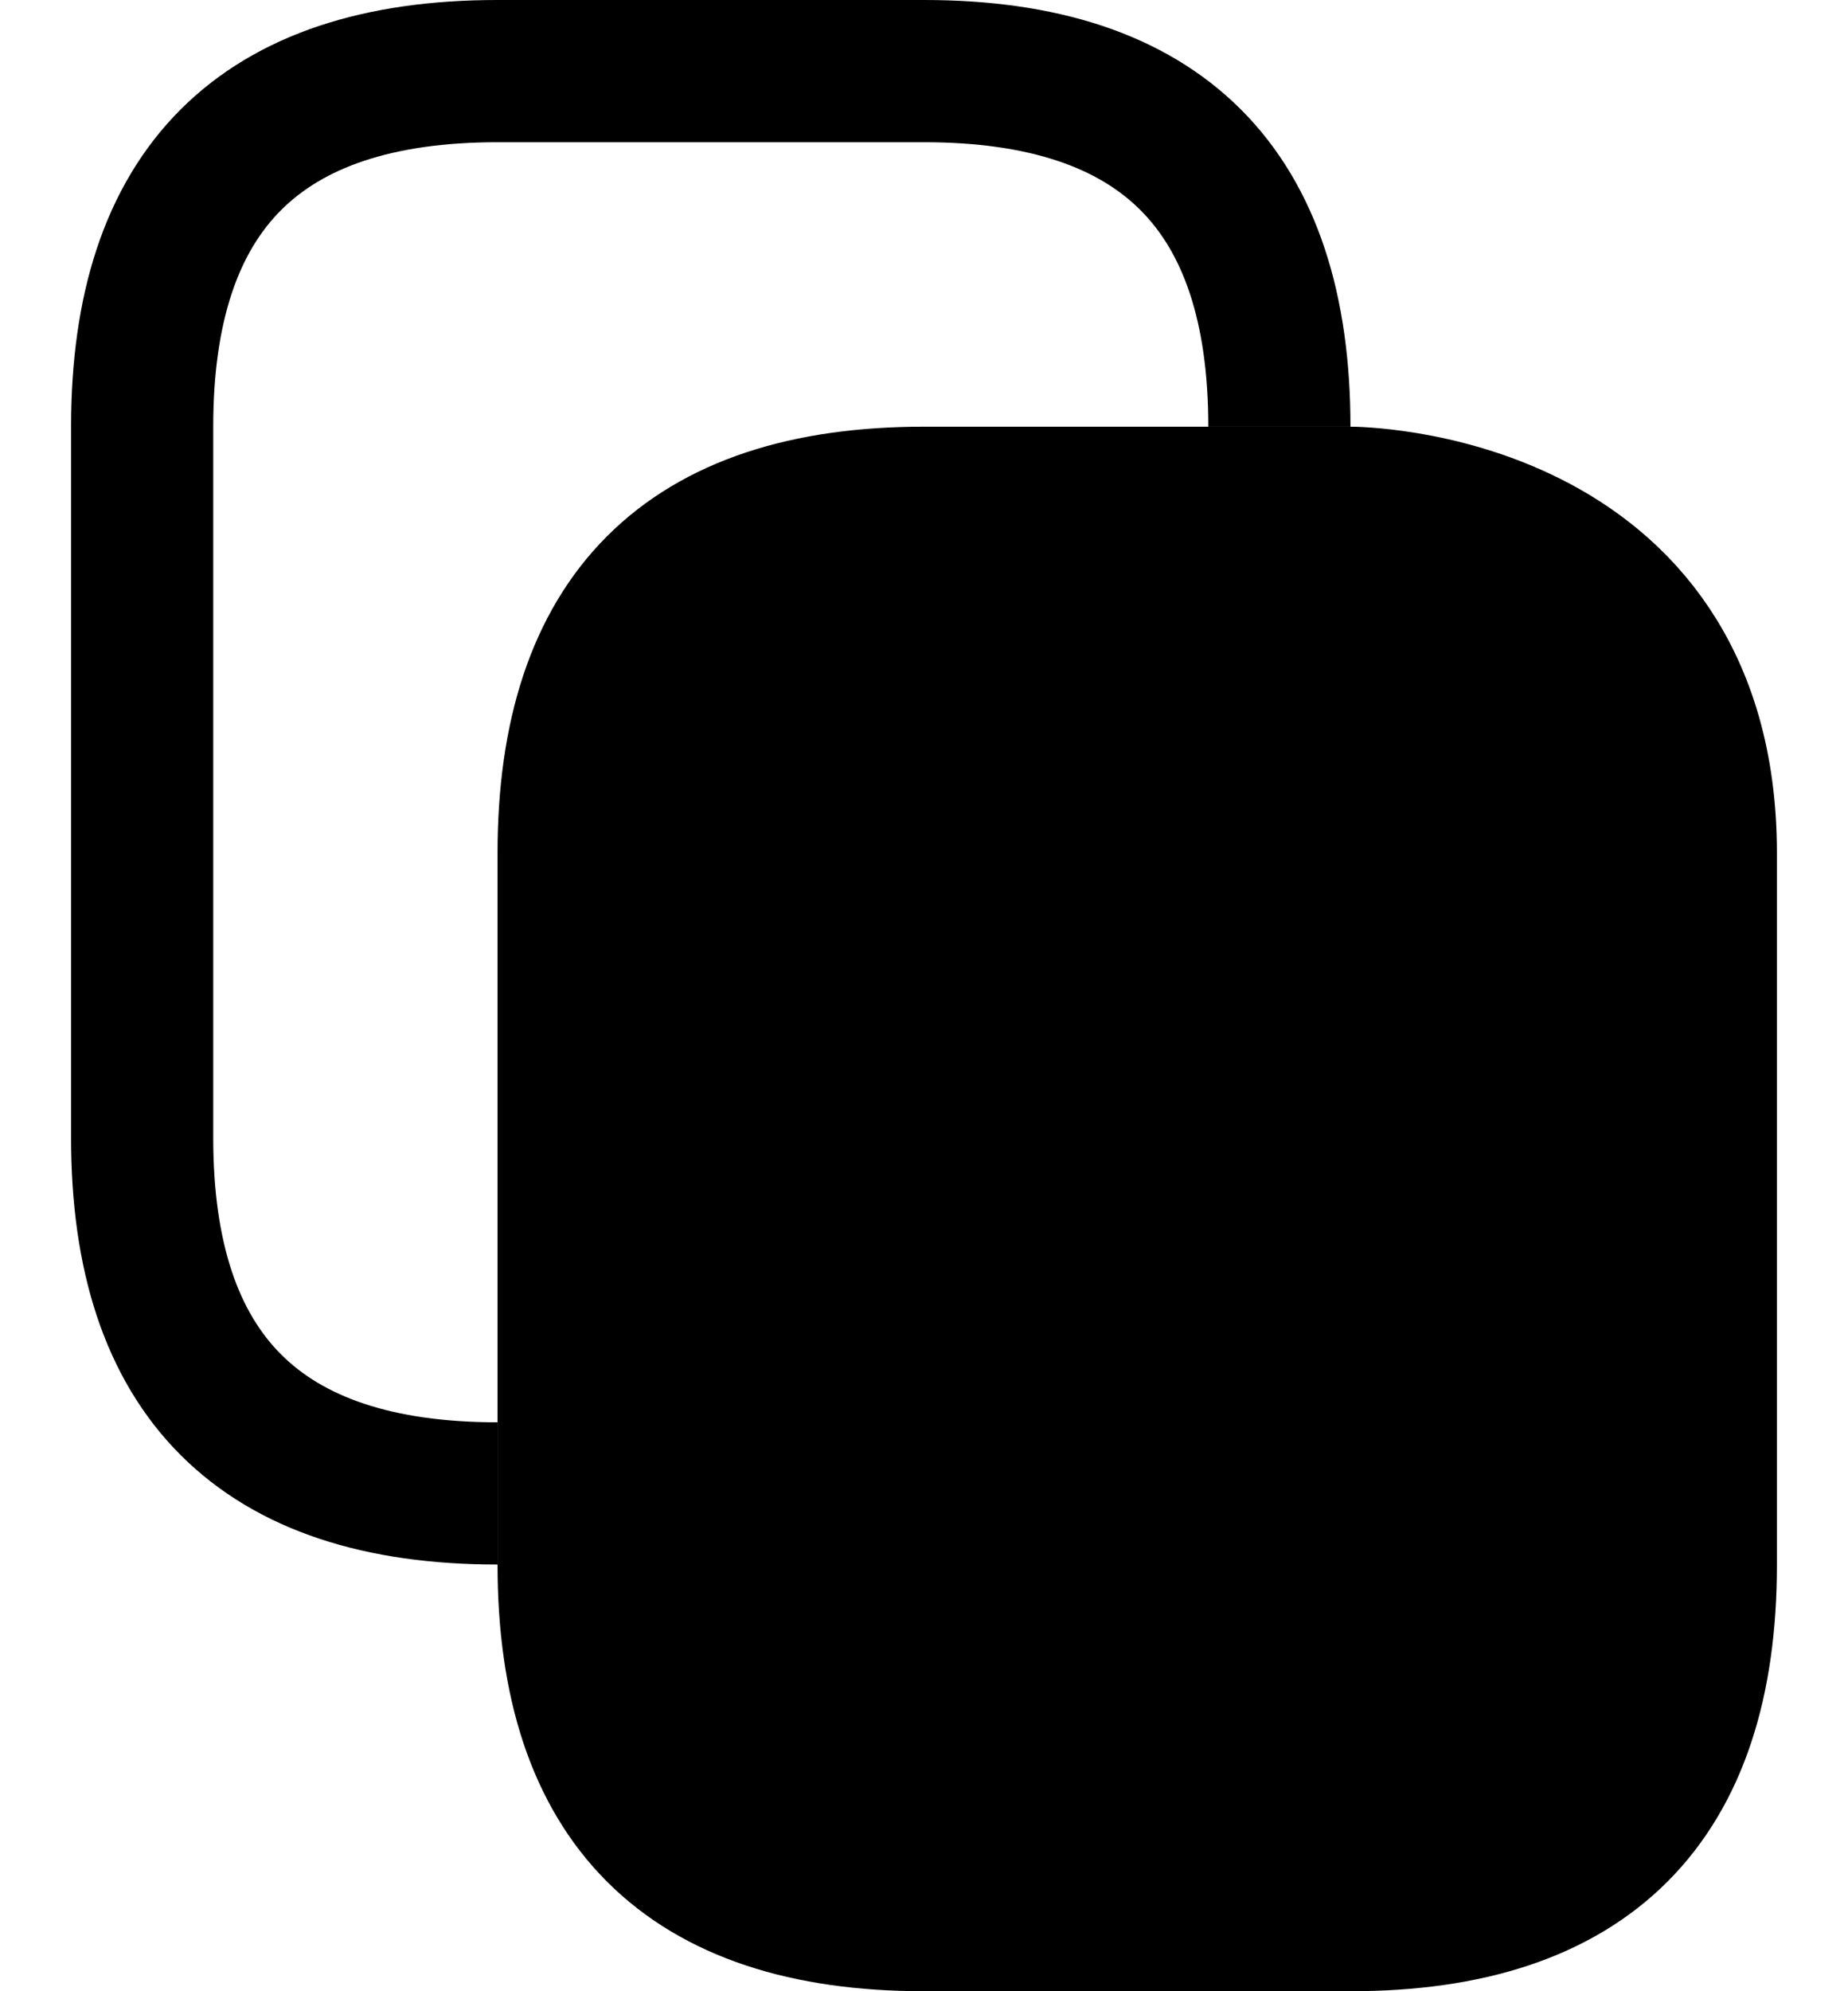
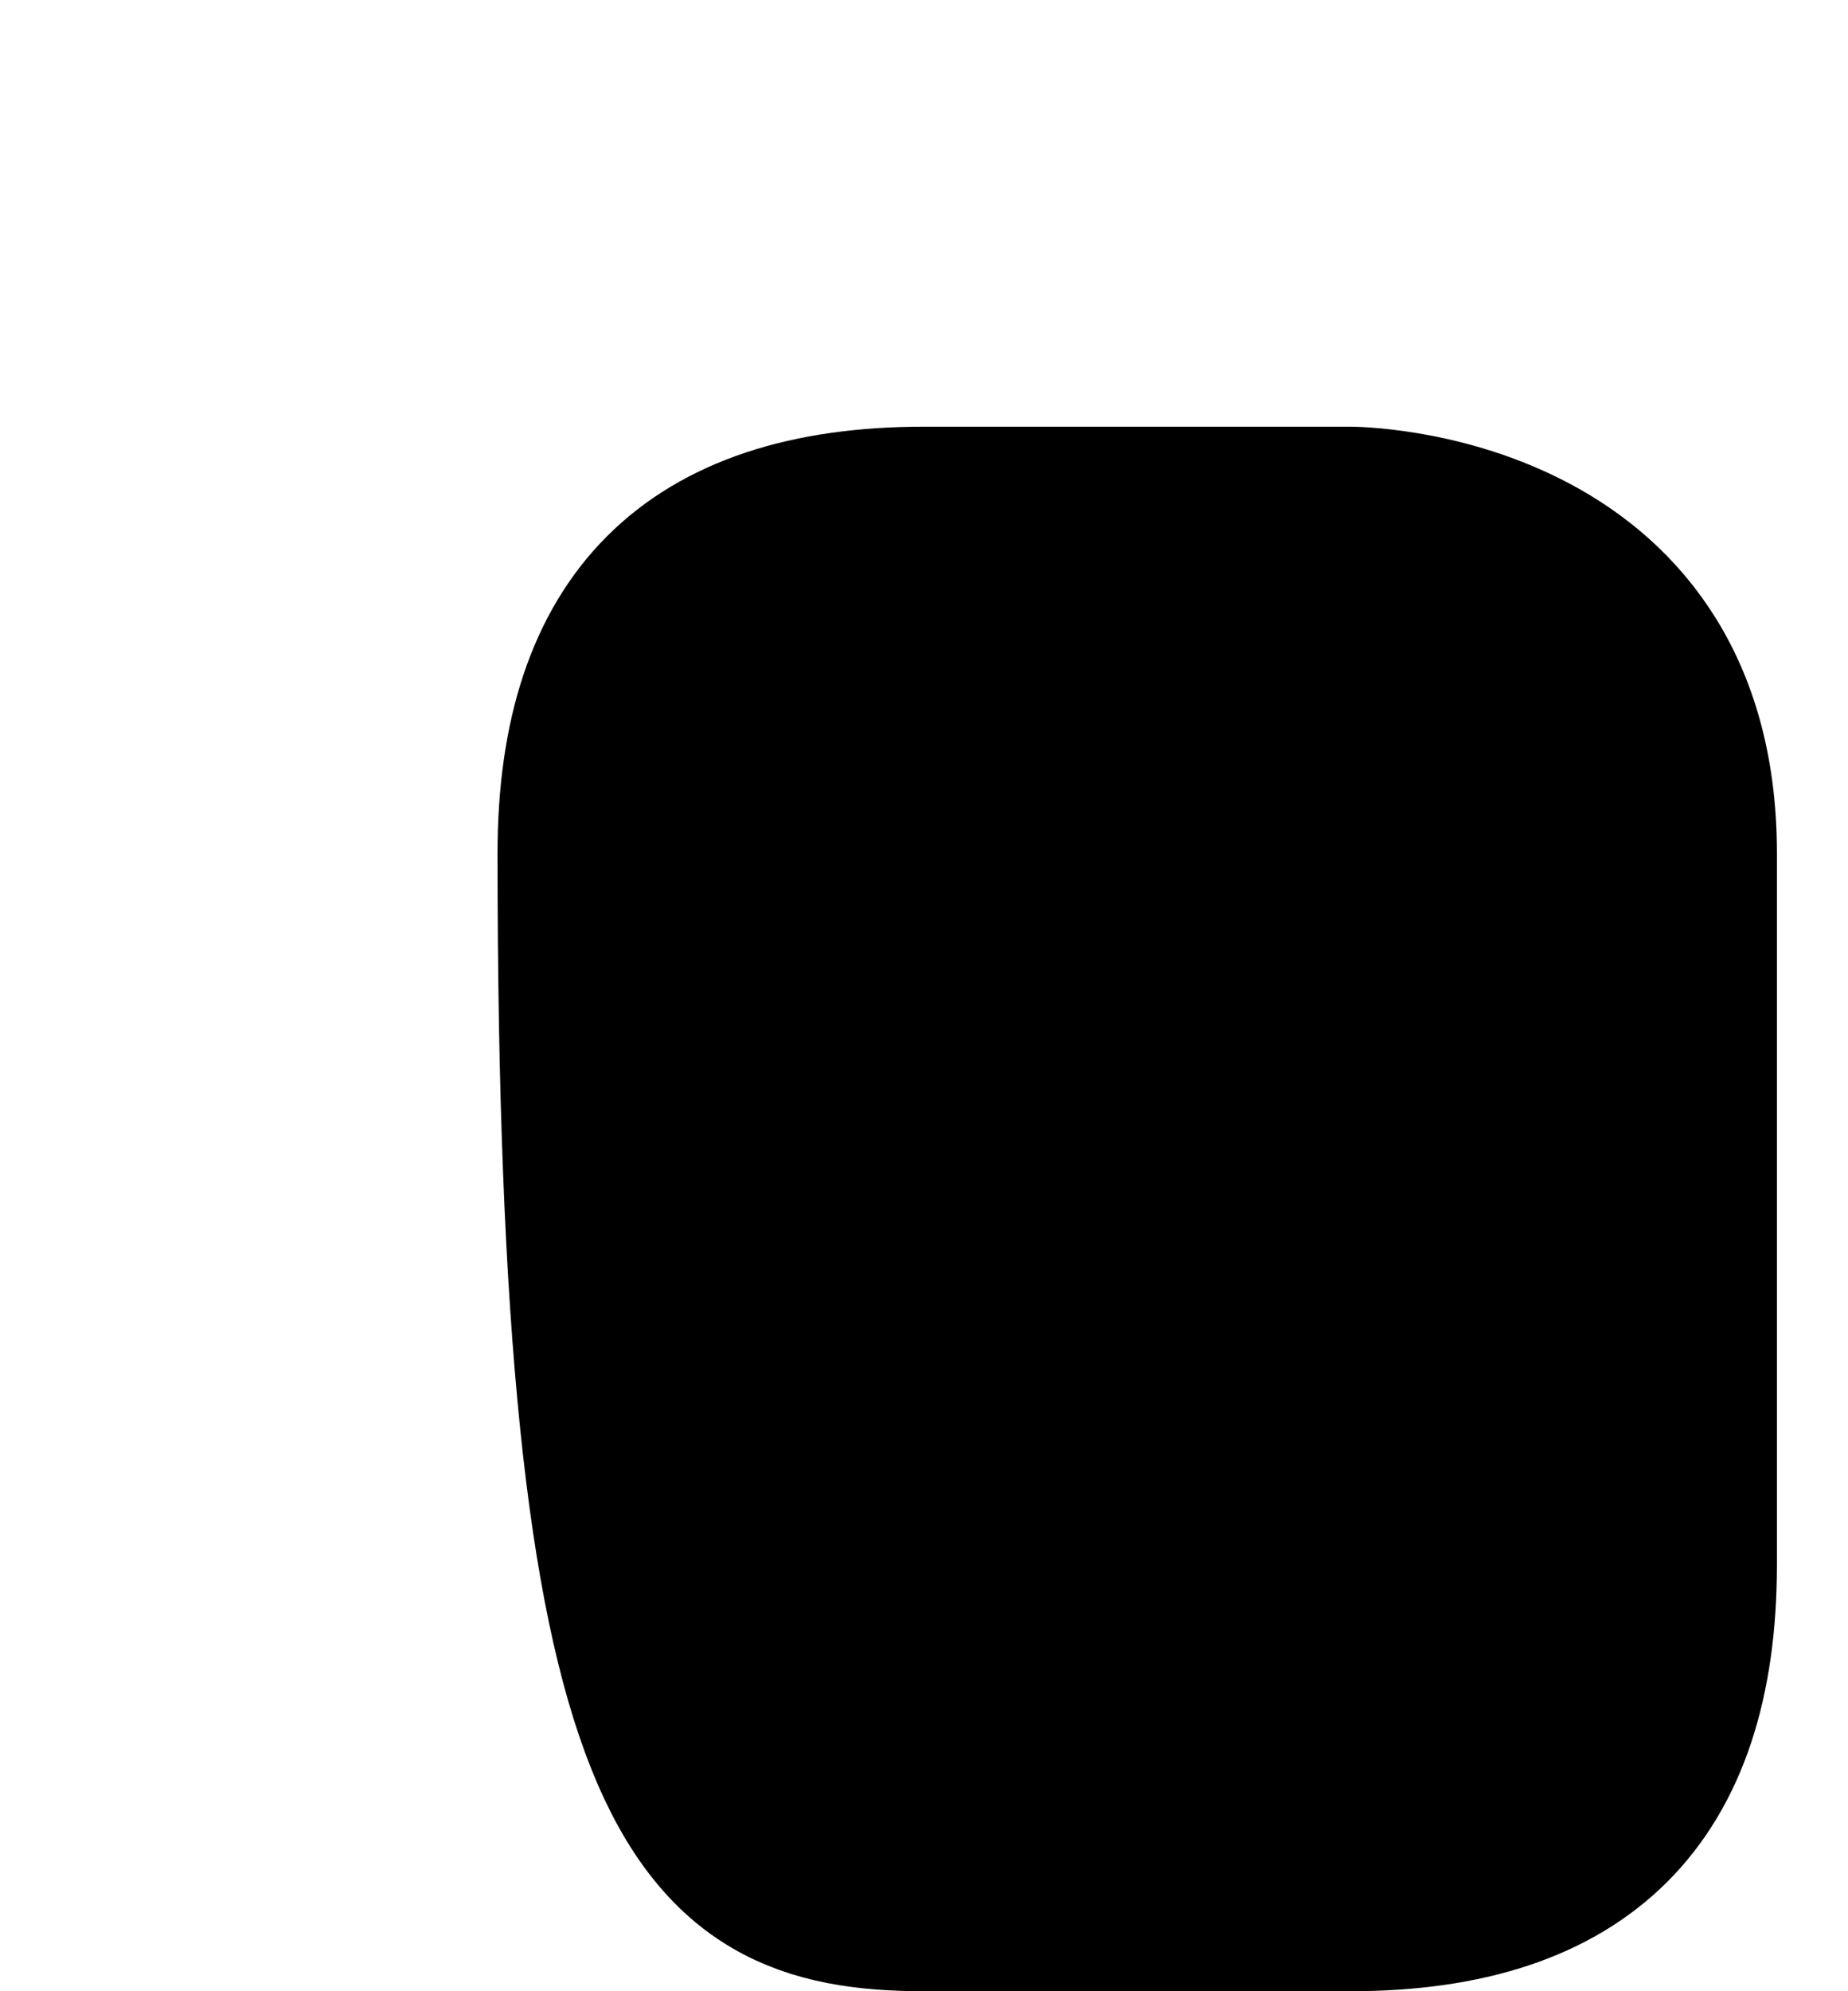
<svg xmlns="http://www.w3.org/2000/svg" id="root" version="1.1" viewBox="0 0 13 14">
-   <path fill="none" stroke="currentColor" d="M 9.0 3.0 C 9.0 1.33 8.17 0.5 6.5 0.5 C 6.17 0.5 5.17 0.5 3.5 0.5 C 1.83 0.5 1.0 1.33 1.0 3.0 C 1.0 4.67 1.0 6.33 1.0 8.0 C 1.0 9.67 1.83 10.5 3.5 10.5" />
-   <path fill="currentColor" stroke="currentColor" d="M 9.5 3.5 C 9.5 3.5 9.0 3.5 6.5 3.5 C 4.83 3.5 4.0 4.33 4.0 6.0 C 4.0 7.67 4.0 9.33 4.0 11.0 C 4.0 12.67 4.83 13.5 6.5 13.5 C 6.83 13.5 7.83 13.5 9.5 13.5 C 11.17 13.5 12.0 12.67 12.0 11.0 C 12.0 9.33 12.0 7.67 12.0 6.0 C 12.0 3.5 9.5 3.5 9.5 3.5 Z" />
+   <path fill="currentColor" stroke="currentColor" d="M 9.5 3.5 C 9.5 3.5 9.0 3.5 6.5 3.5 C 4.83 3.5 4.0 4.33 4.0 6.0 C 4.0 12.67 4.83 13.5 6.5 13.5 C 6.83 13.5 7.83 13.5 9.5 13.5 C 11.17 13.5 12.0 12.67 12.0 11.0 C 12.0 9.33 12.0 7.67 12.0 6.0 C 12.0 3.5 9.5 3.5 9.5 3.5 Z" />
</svg>